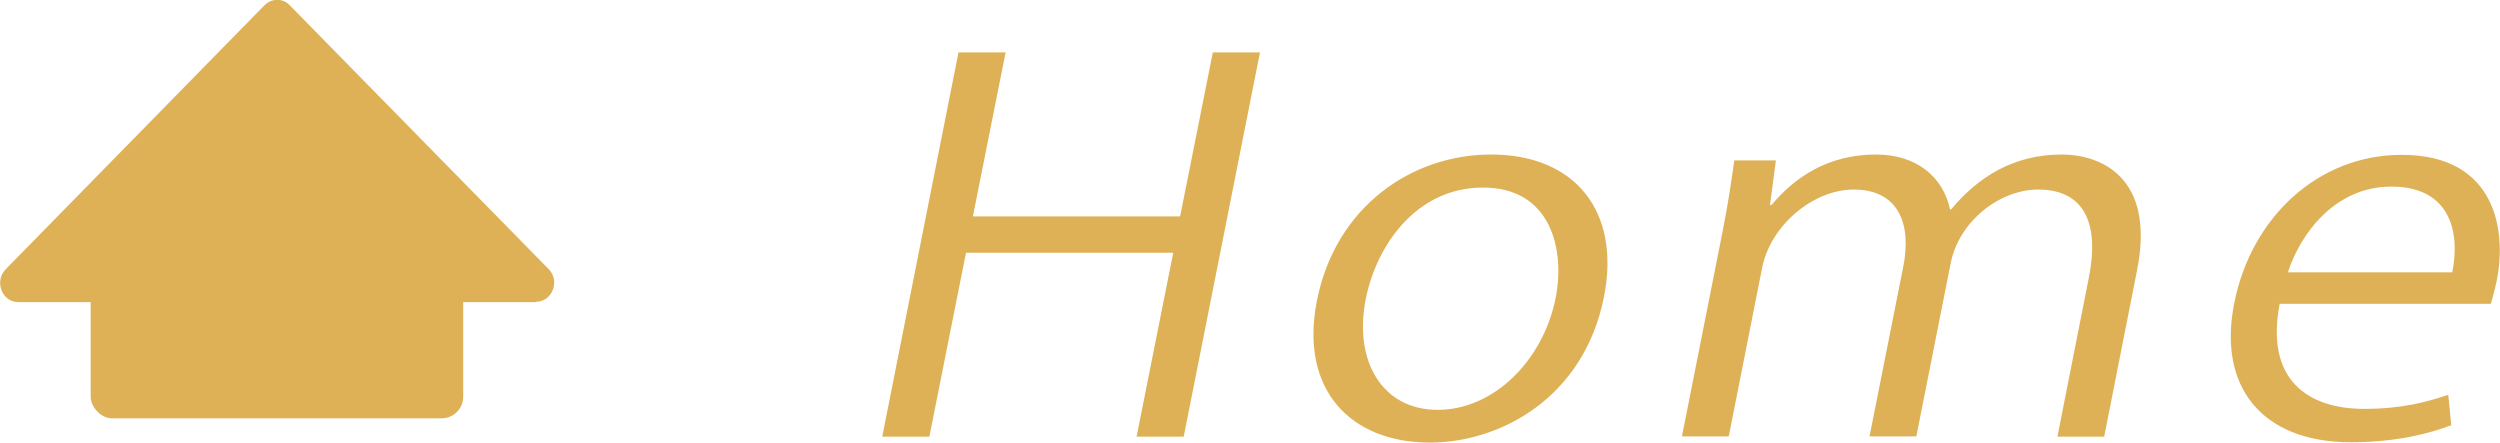
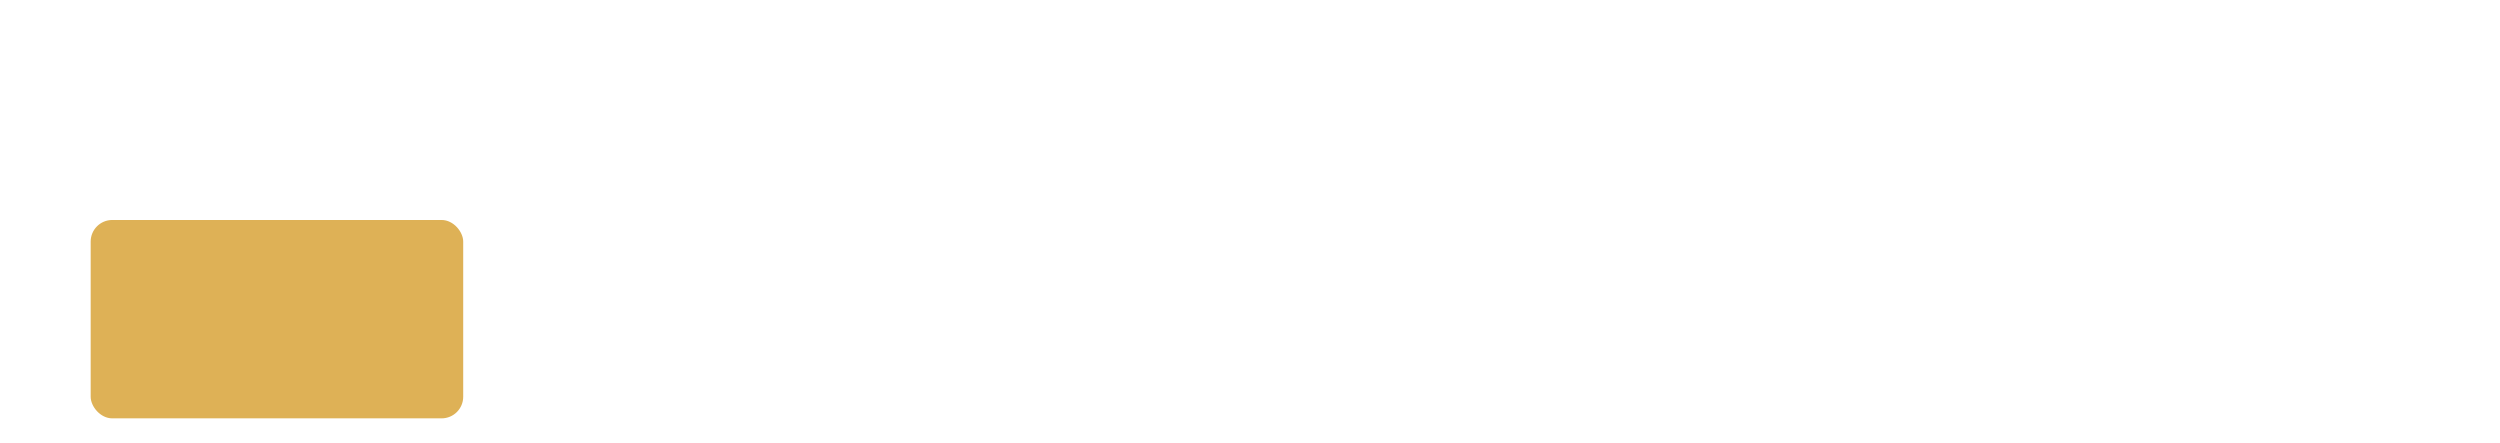
<svg xmlns="http://www.w3.org/2000/svg" id="_レイヤー_2" data-name="レイヤー 2" viewBox="0 0 76.37 13.52">
  <defs>
    <style>.cls-1{fill:#deb156}</style>
  </defs>
  <g id="header">
-     <path class="cls-1" d="M16.37 9.23H.56c-.5 0-.74-.64-.39-1L8.08.16c.22-.22.56-.22.77 0l7.91 8.06c.36.36.11 1-.39 1zm19.79 4.11h-1.44l1.12-5.62h-6.33l-1.12 5.62h-1.44L29.28 1.6h1.44l-1 5.01h6.33l1-5.01h1.44l-2.33 11.74zM49 9.06c-.62 3.13-3.21 4.46-5.32 4.46-2.43 0-3.99-1.62-3.45-4.34.57-2.87 2.9-4.46 5.32-4.46 2.59 0 3.96 1.76 3.45 4.34zm-3.7-3.33c-2.05 0-3.26 1.79-3.58 3.41-.37 1.87.49 3.38 2.2 3.38s3.22-1.51 3.6-3.41c.3-1.5-.15-3.38-2.21-3.38zm18.98 7.61h-1.43l.96-4.86c.33-1.64-.13-2.69-1.55-2.69-1.17 0-2.42.97-2.67 2.25l-1.05 5.29h-1.43l1.03-5.18c.27-1.34-.17-2.36-1.51-2.36-1.23 0-2.54 1.08-2.8 2.39l-1.02 5.15h-1.43l1.24-6.25c.17-.86.26-1.48.36-2.18h1.27l-.18 1.36h.05c.68-.82 1.7-1.54 3.19-1.54 1.23 0 2.05.68 2.26 1.68h.03c.83-1 1.92-1.68 3.38-1.68 1.16 0 2.88.66 2.3 3.55l-1 5.06zm10.62-.36c-.58.23-1.63.53-3.08.53-2.76 0-4.07-1.73-3.57-4.24.52-2.64 2.57-4.54 5.12-4.54 2.92 0 3.2 2.38 2.9 3.84-.06.29-.12.51-.18.71h-6.45c-.45 2.33.87 3.21 2.58 3.21 1.18 0 1.94-.22 2.57-.43l.09.92zm.01-4.66c.24-1.14 0-2.62-1.86-2.62-1.74 0-2.79 1.47-3.16 2.62h5.02z" />
    <rect class="cls-1" x="2.77" y="6.72" width="11.38" height="6.06" rx=".66" ry=".66" />
  </g>
</svg>